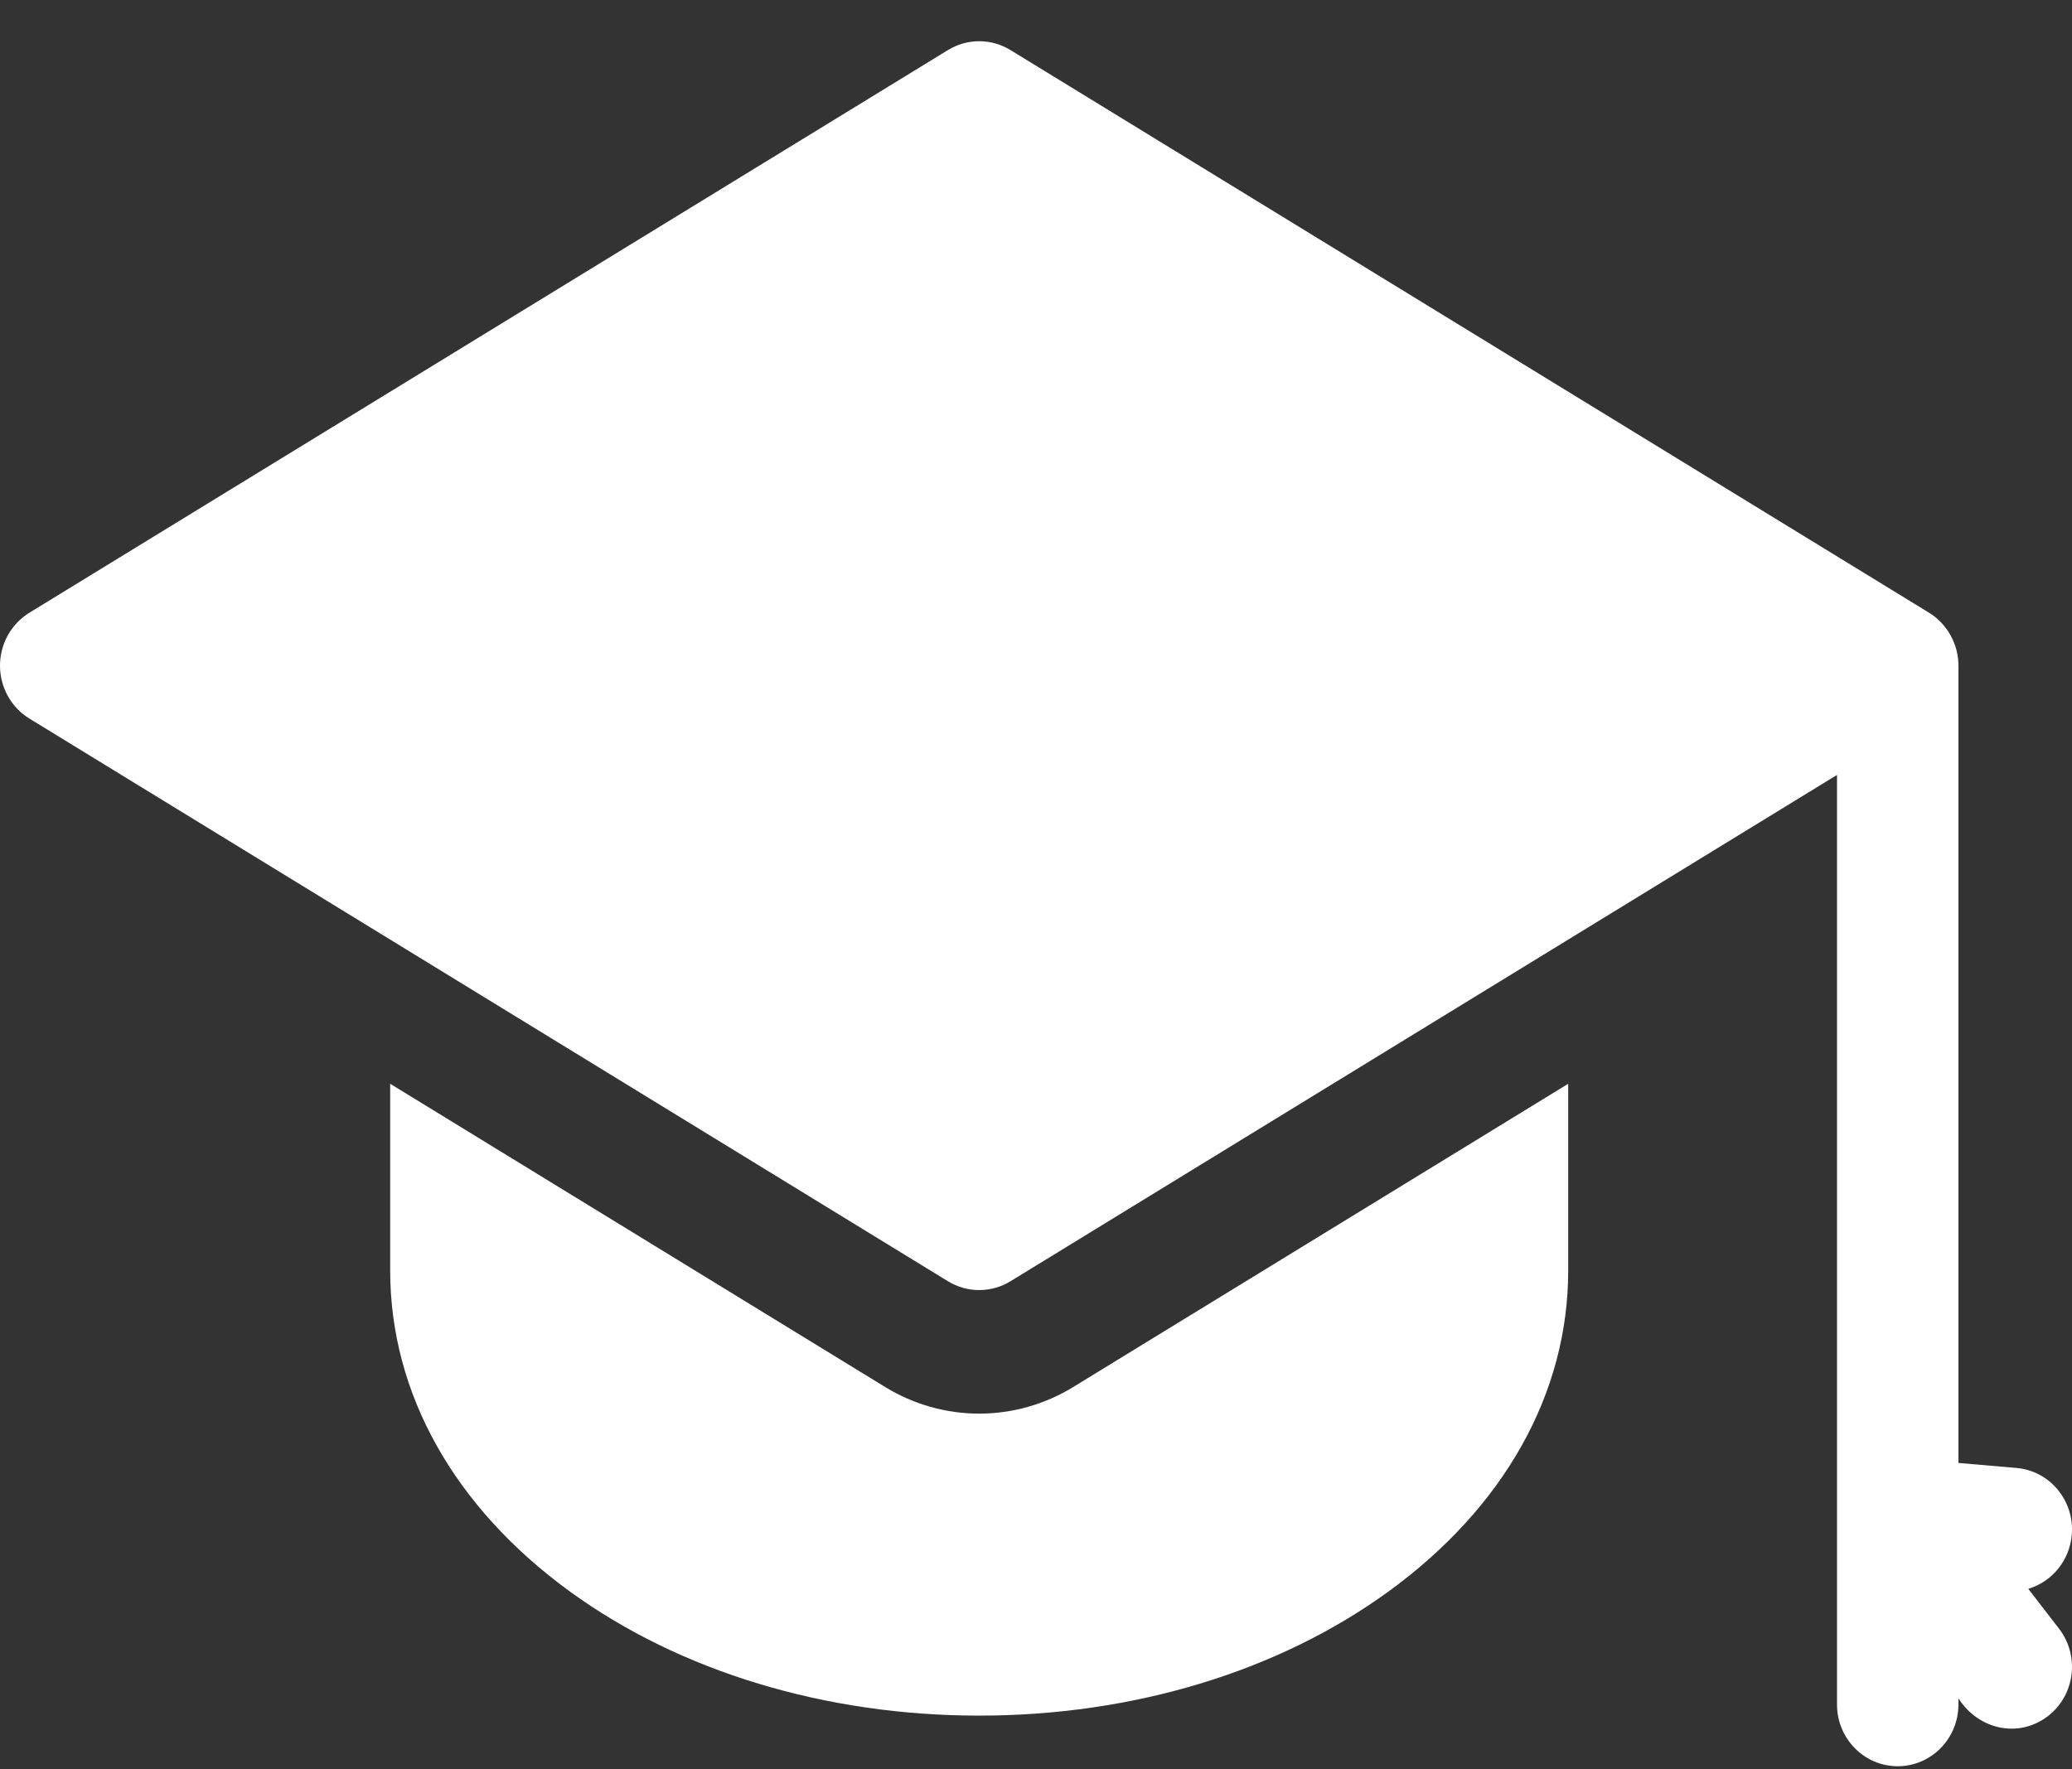
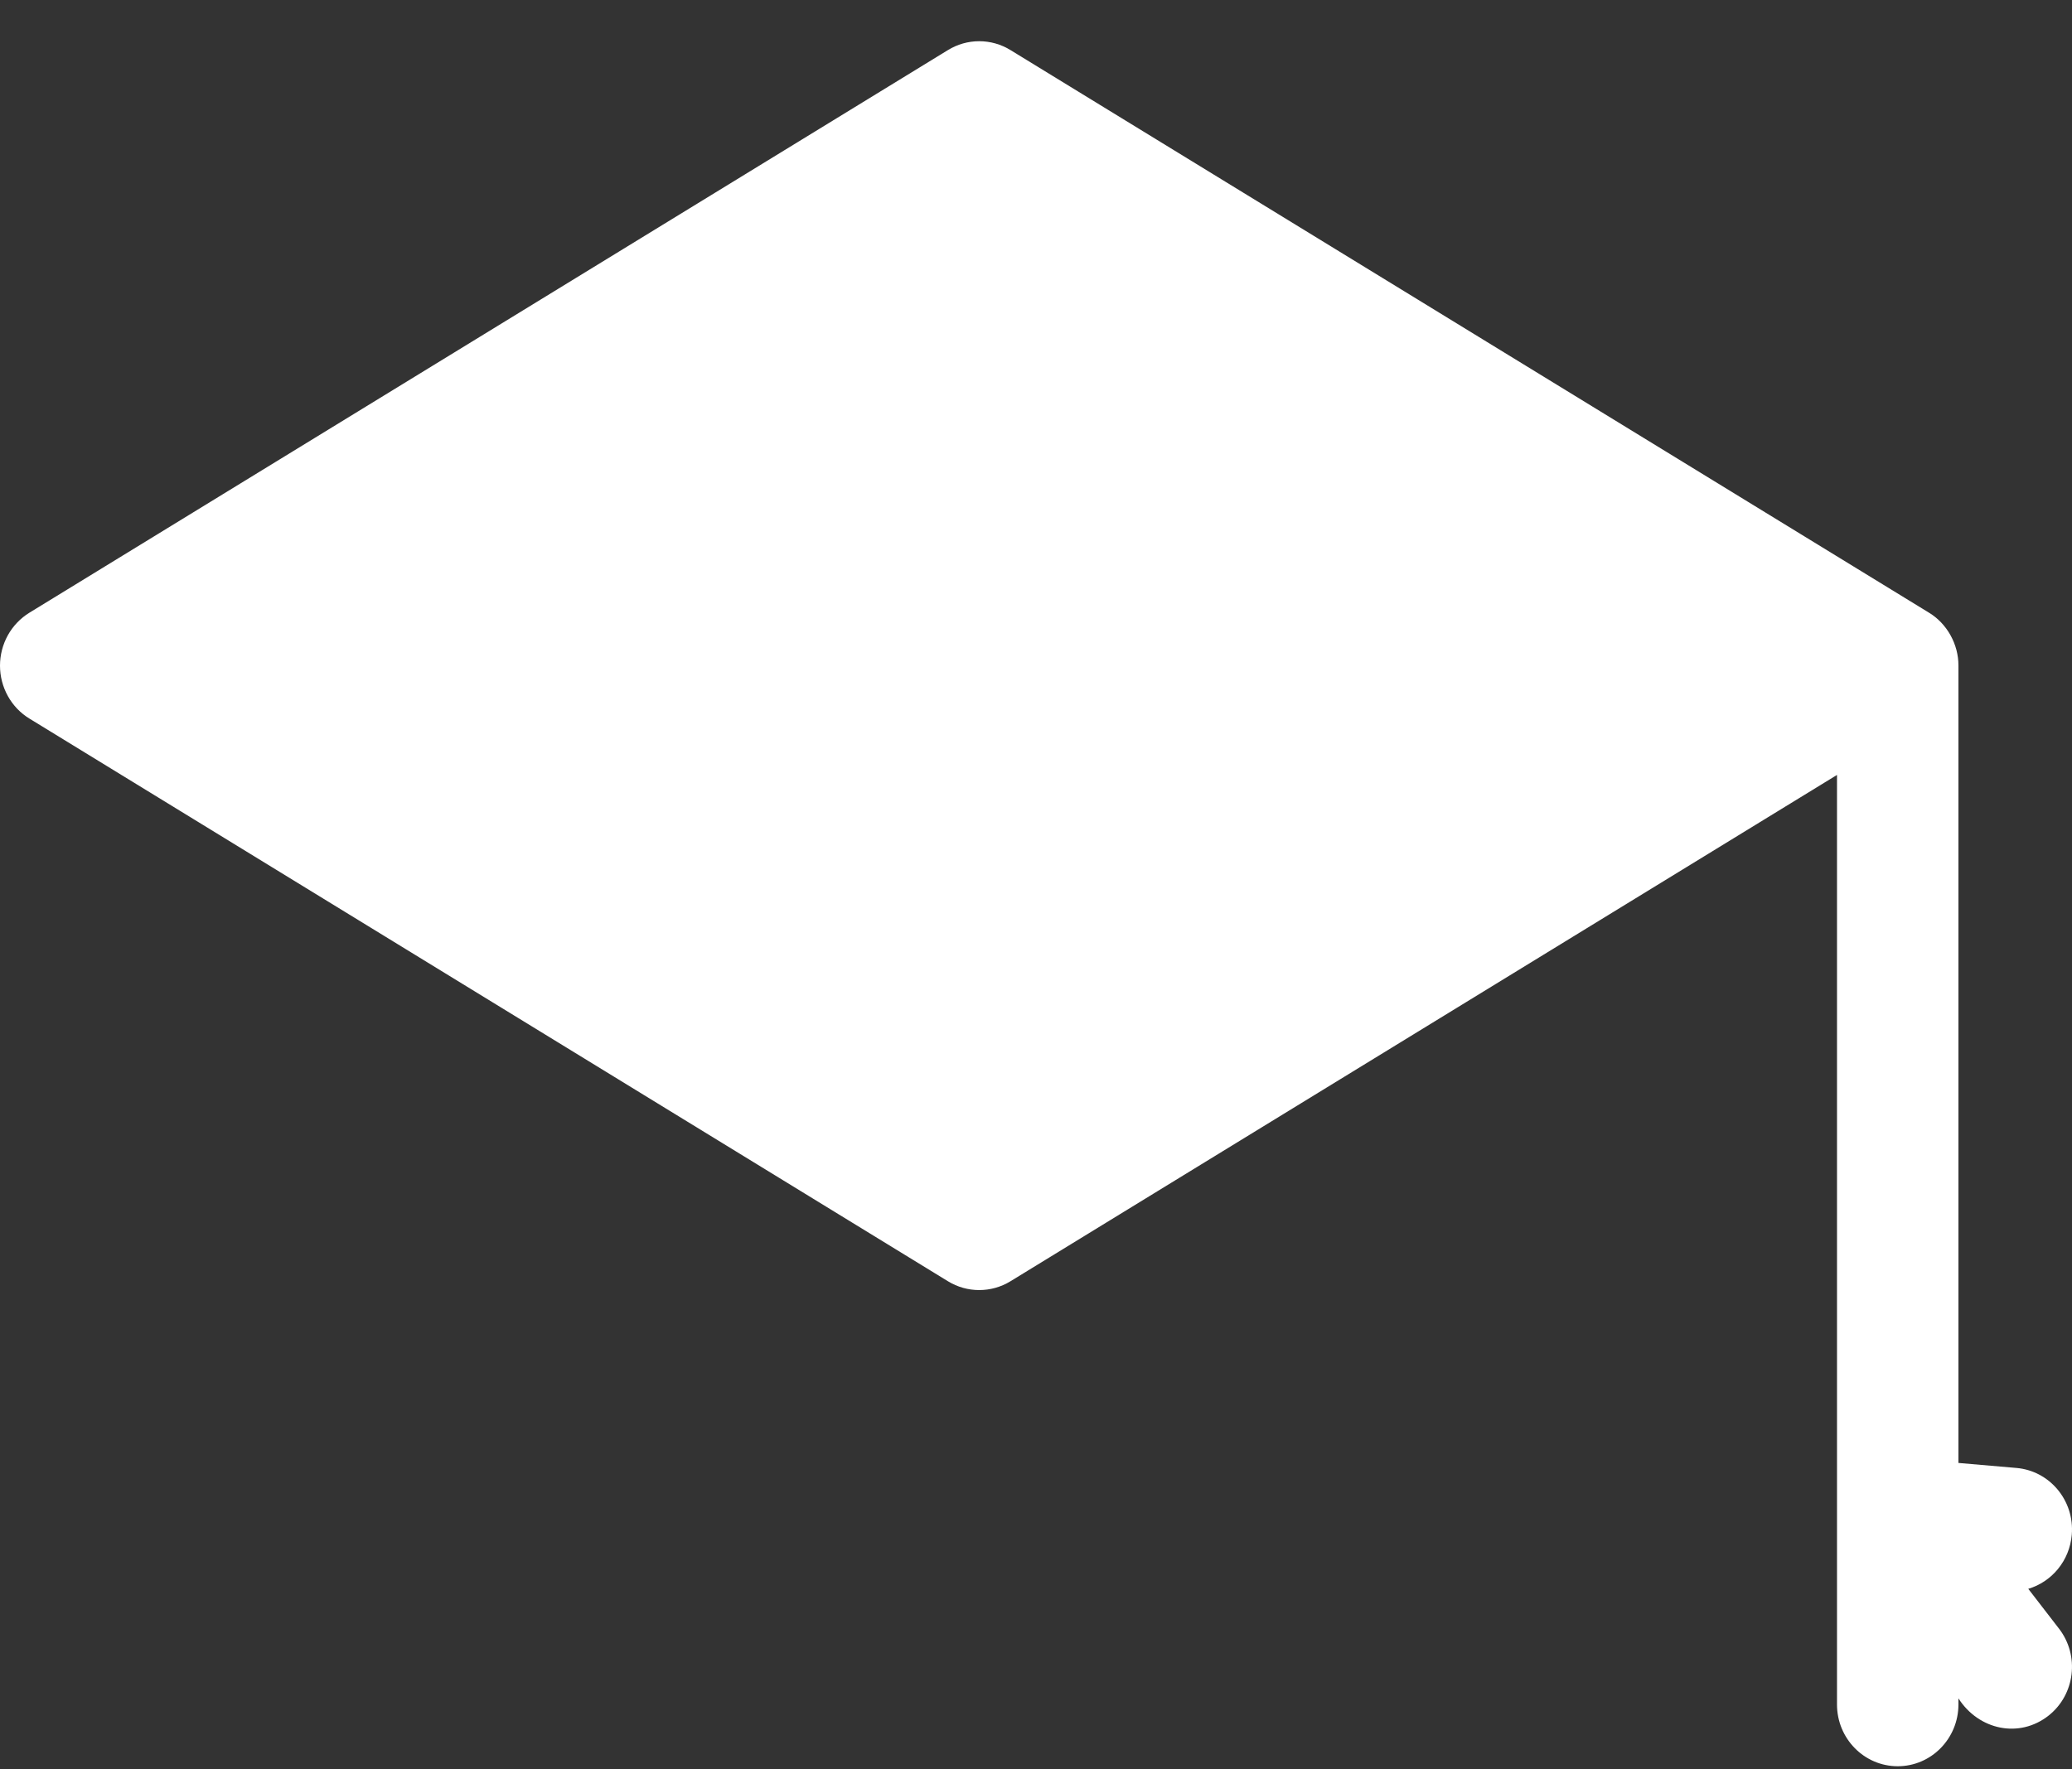
<svg xmlns="http://www.w3.org/2000/svg" width="48" height="41" viewBox="0 0 48 41" fill="none">
  <rect x="0" y="0" width="48" height="41" fill="#333333" stroke="none" />
-   <path d="M22.684 32.757C21.917 32.757 21.165 32.544 20.508 32.142L9.039 25.114V29.44C9.039 32.288 10.521 34.933 13.213 36.887C15.761 38.736 19.125 39.755 22.684 39.755C26.244 39.755 29.607 38.736 32.155 36.887C34.847 34.933 36.329 32.288 36.329 29.44V25.114L24.86 32.142C24.203 32.544 23.451 32.757 22.684 32.757Z" fill="white" />
  <path d="M46.987 36.817C47.529 36.656 47.944 36.17 47.995 35.563C48.061 34.775 47.487 34.083 46.713 34.016L45.369 33.9V15.425C45.372 14.931 45.105 14.451 44.688 14.198L23.41 1.161C23.191 1.026 22.94 0.955 22.684 0.955C22.429 0.955 22.178 1.026 21.959 1.161L0.681 14.198C0.473 14.326 0.301 14.506 0.182 14.72C0.063 14.935 0 15.178 0 15.425C0 15.672 0.063 15.914 0.182 16.129C0.301 16.344 0.473 16.524 0.681 16.651L21.959 29.689C22.182 29.826 22.433 29.894 22.684 29.894C22.936 29.894 23.187 29.826 23.41 29.689L42.556 17.957V39.497C42.556 40.287 43.186 40.928 43.963 40.928C44.739 40.928 45.369 40.287 45.369 39.497V39.355C45.838 40.088 46.779 40.293 47.462 39.751C48.073 39.263 48.179 38.363 47.7 37.741L46.987 36.817Z" fill="white" />
</svg>